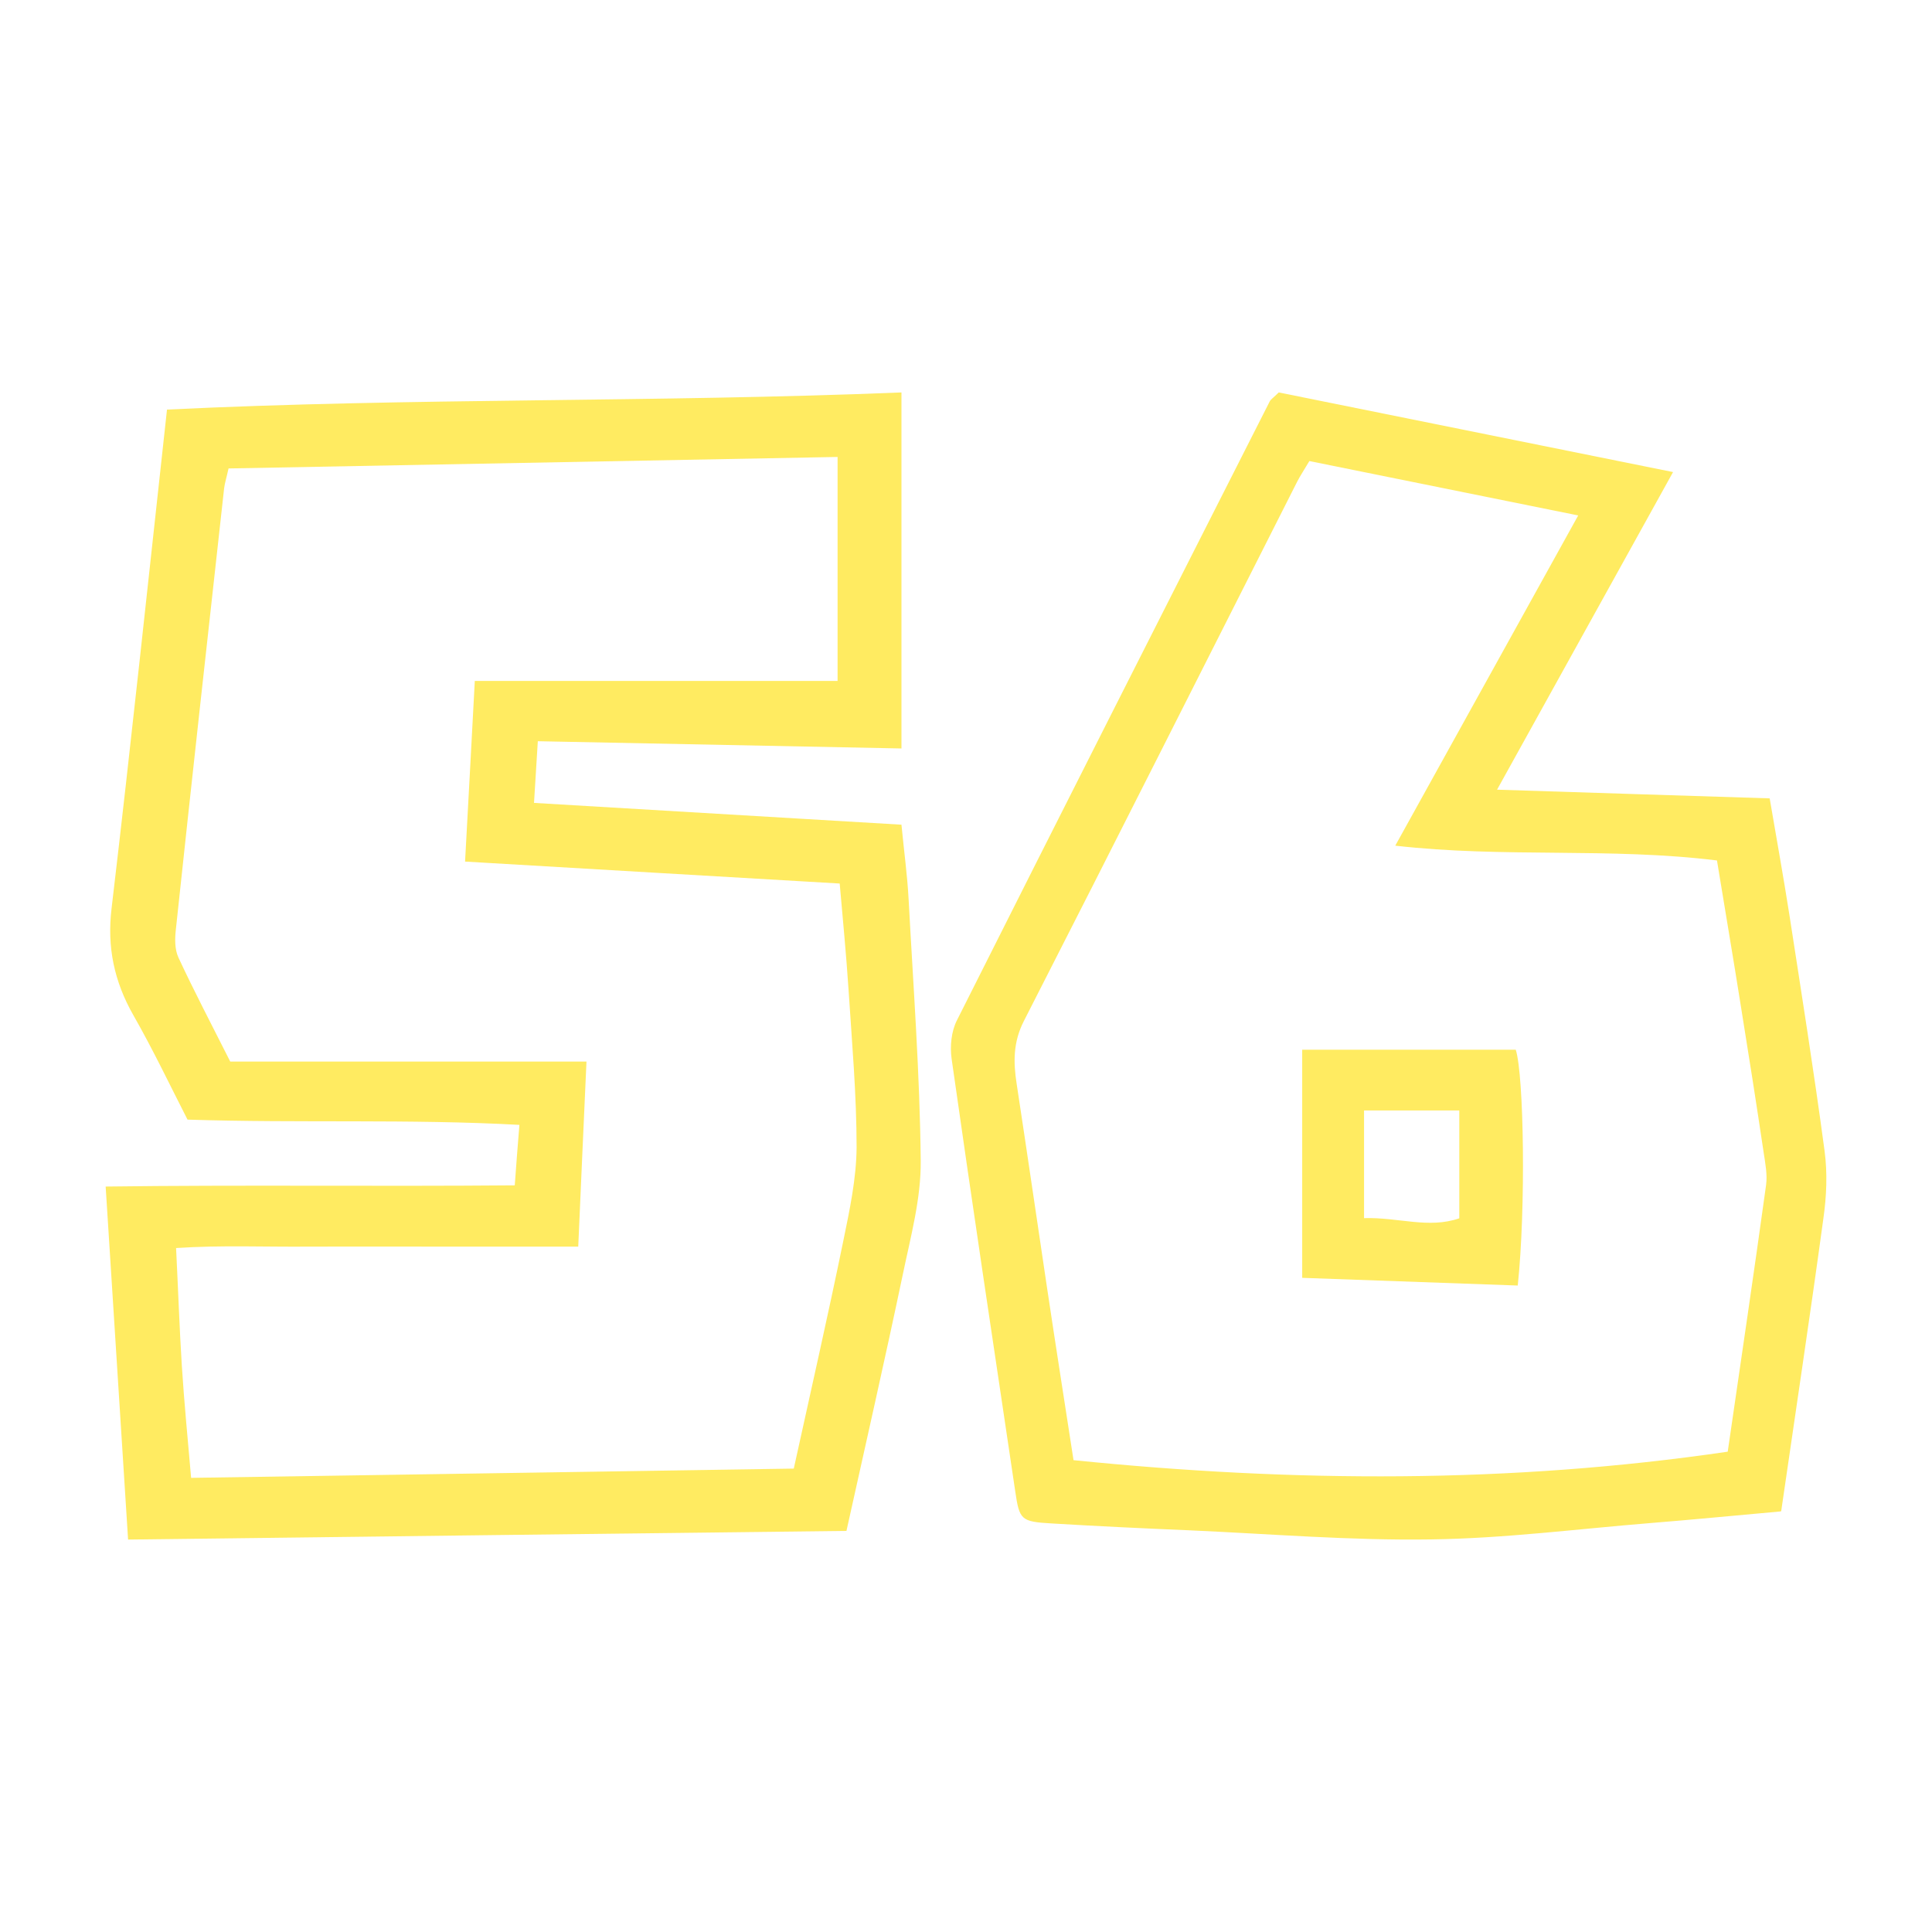
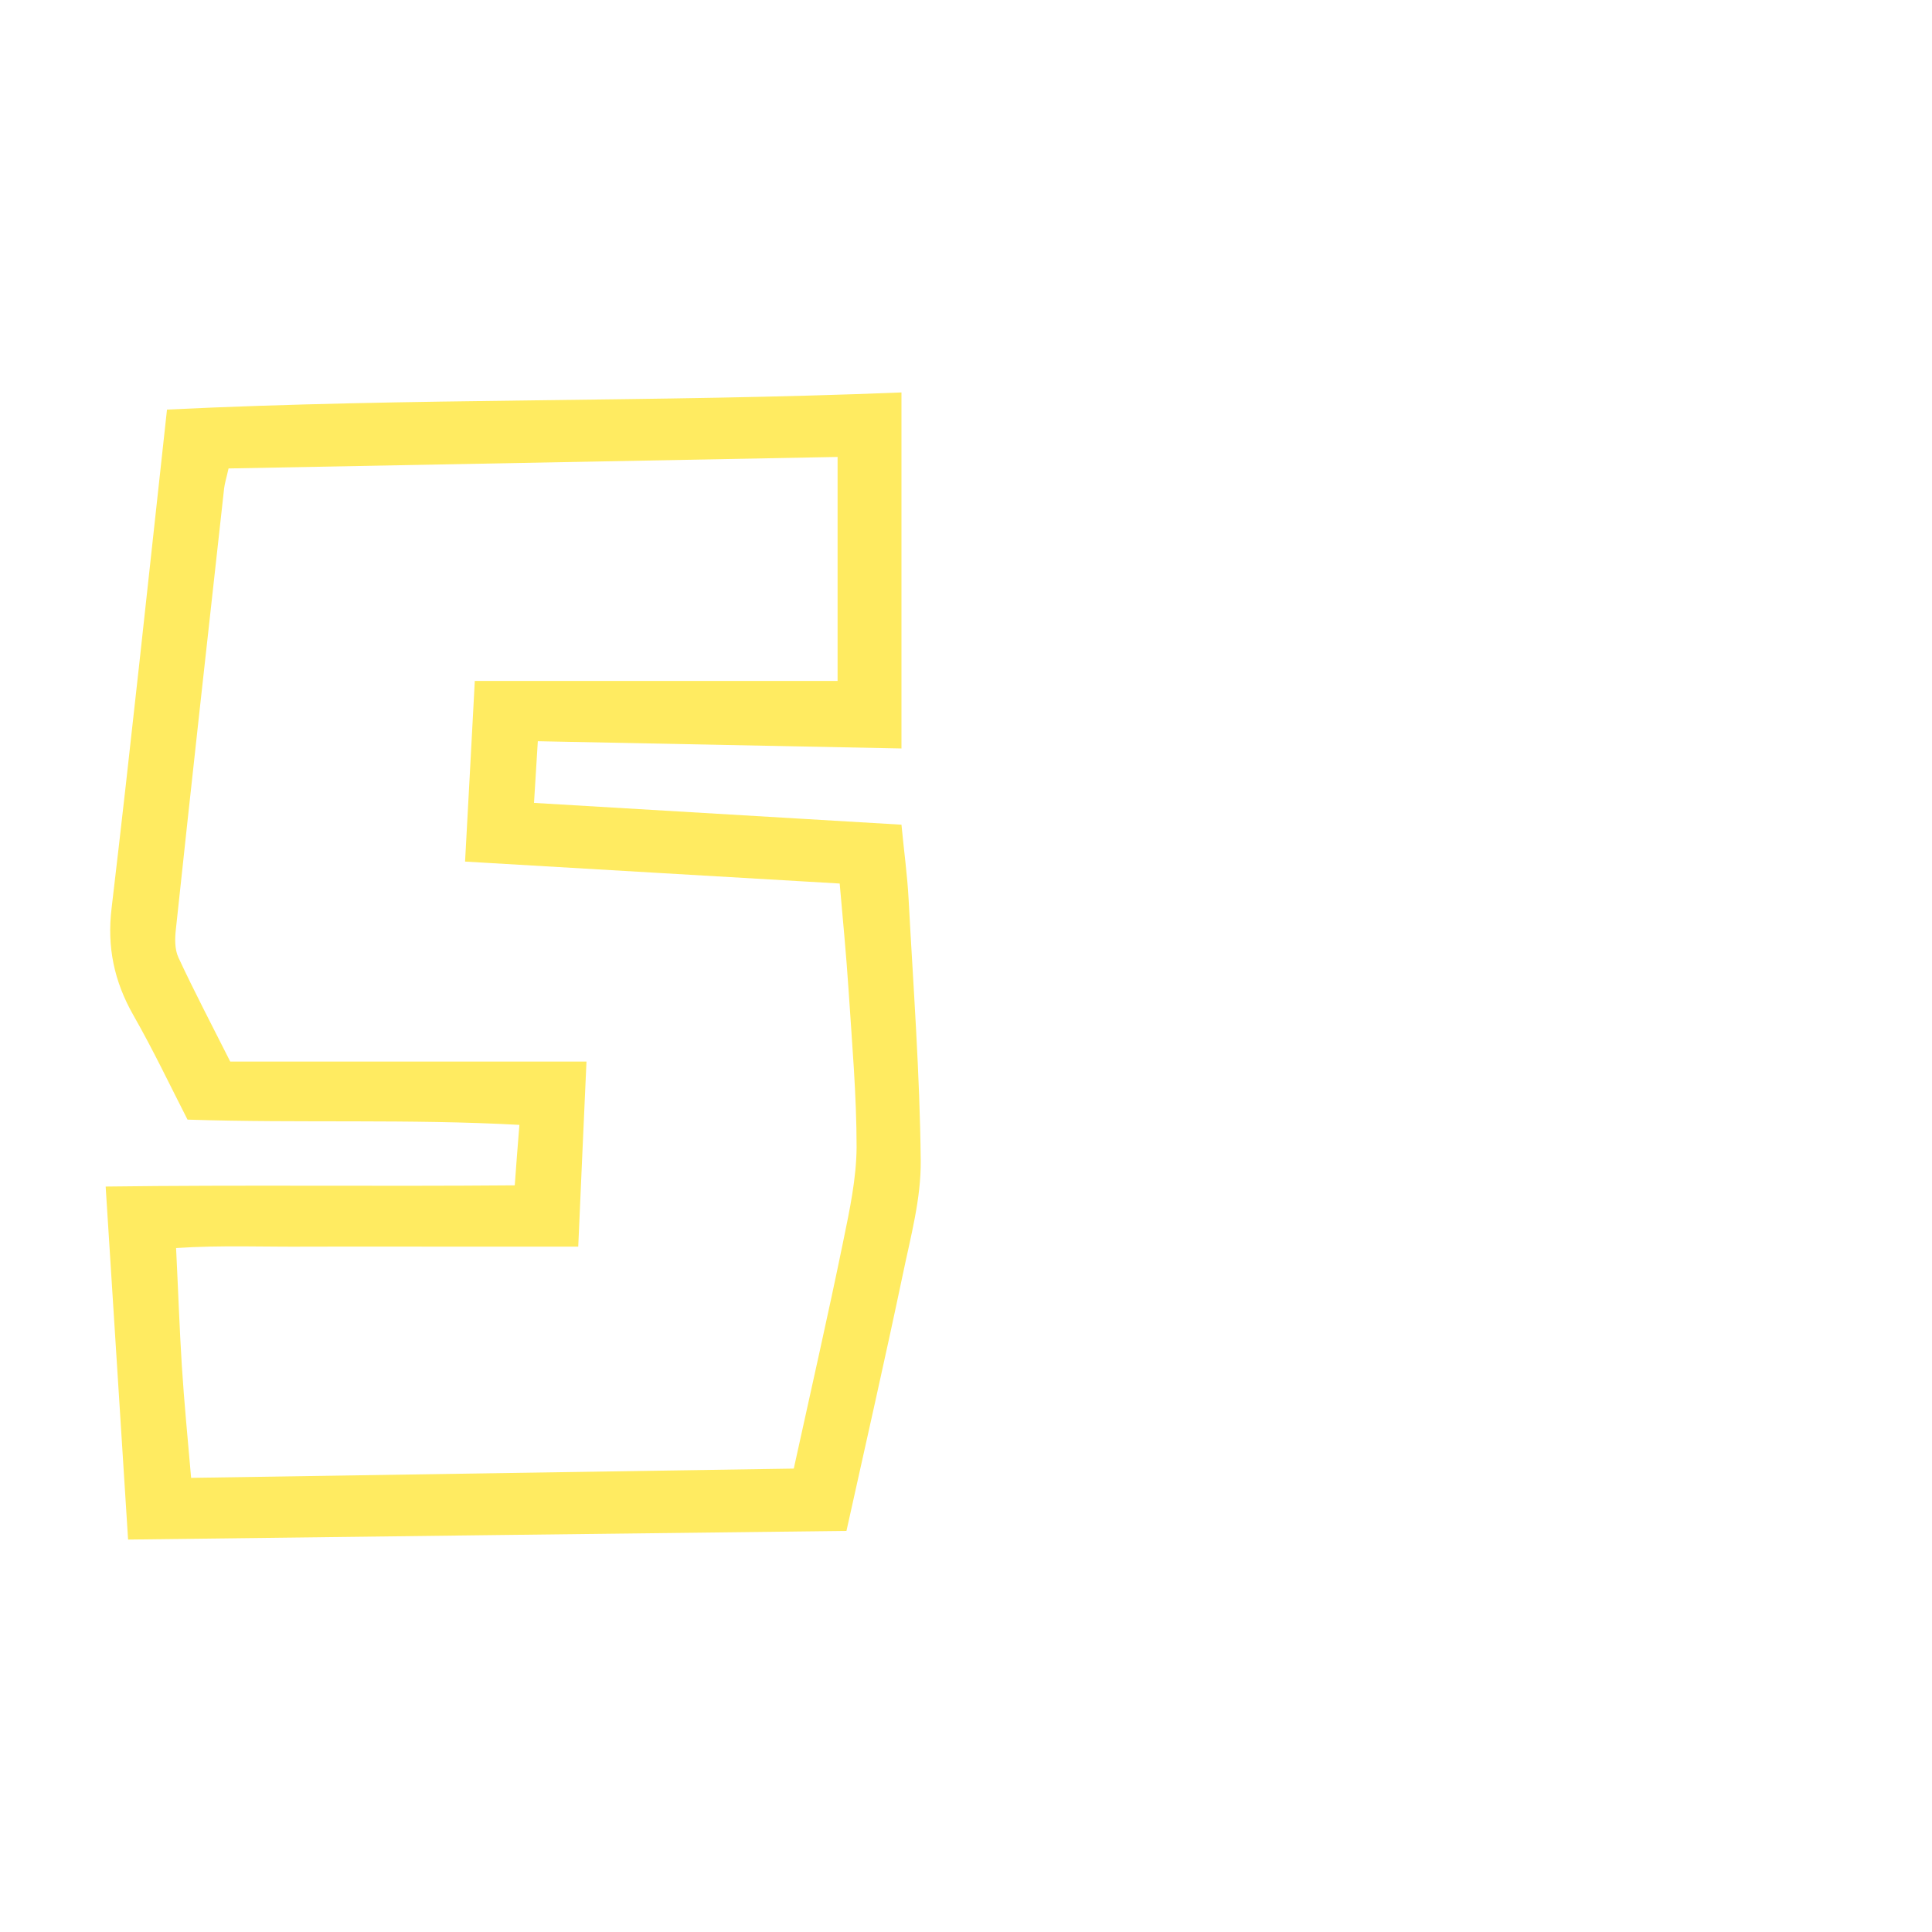
<svg xmlns="http://www.w3.org/2000/svg" width="64" height="64" viewBox="0 0 64 64" fill="none">
  <path d="M17.816 24.554C17.774 25.262 17.739 25.836 17.69 26.597C21.768 26.838 25.763 27.078 29.862 27.319C29.946 28.2 30.058 29.001 30.1 29.809C30.254 32.688 30.472 35.566 30.5 38.451C30.514 39.707 30.163 40.982 29.904 42.231C29.322 45.003 28.692 47.768 28.04 50.713C20.143 50.806 12.294 50.9 4.243 51C3.998 47.113 3.752 43.306 3.5 39.306C8.027 39.246 12.47 39.306 17.052 39.266C17.101 38.598 17.143 38.024 17.206 37.263C13.549 37.062 9.968 37.209 6.212 37.089C5.644 35.98 5.077 34.785 4.418 33.63C3.78 32.508 3.542 31.372 3.696 30.09C4.341 24.64 4.915 19.184 5.532 13.568C13.626 13.174 21.698 13.334 29.862 13V24.794C25.833 24.714 21.881 24.634 17.823 24.554H17.816ZM15.721 22.557H27.746V15.137C20.956 15.264 14.263 15.391 7.571 15.518C7.501 15.832 7.445 16.005 7.424 16.179C6.885 21.047 6.345 25.916 5.826 30.785C5.791 31.092 5.784 31.446 5.911 31.72C6.429 32.835 7.004 33.93 7.627 35.166H19.428C19.33 37.303 19.246 39.239 19.155 41.296H14.572C13.128 41.296 11.692 41.29 10.248 41.296C8.791 41.31 7.319 41.243 5.833 41.343C5.904 42.779 5.946 44.008 6.023 45.237C6.1 46.452 6.219 47.661 6.331 48.956C13.079 48.85 19.673 48.749 26.295 48.649C26.87 46.025 27.43 43.574 27.935 41.109C28.145 40.087 28.369 39.039 28.376 38.004C28.376 36.267 28.222 34.531 28.11 32.795C28.033 31.626 27.921 30.464 27.816 29.268C23.618 29.021 19.568 28.788 15.406 28.541C15.518 26.47 15.623 24.56 15.728 22.563L15.721 22.557Z" fill="#FFEB61" />
-   <path d="M58.985 50.068C57.45 50.205 56.06 50.342 54.677 50.453C52.253 50.649 49.823 50.963 47.399 50.995C44.744 51.035 42.083 50.813 39.428 50.695C37.894 50.63 36.366 50.558 34.837 50.466C33.823 50.408 33.77 50.349 33.632 49.408C32.921 44.635 32.203 39.861 31.524 35.08C31.465 34.662 31.511 34.166 31.702 33.794C35.14 26.95 38.599 20.125 42.063 13.294C42.103 13.222 42.188 13.17 42.36 13C46.589 13.855 50.896 14.724 55.422 15.638C53.472 19.158 51.601 22.535 49.592 26.159C52.721 26.257 55.619 26.355 58.623 26.447C58.847 27.766 59.077 29.033 59.275 30.3C59.677 32.906 60.092 35.511 60.441 38.123C60.54 38.861 60.507 39.632 60.401 40.37C59.967 43.557 59.486 46.731 59.005 50.055L58.985 50.068ZM43.374 15.273C43.19 15.586 43.065 15.769 42.966 15.965C39.949 21.921 36.952 27.883 33.915 33.826C33.56 34.525 33.566 35.185 33.678 35.903C34.021 38.156 34.35 40.416 34.686 42.669C34.969 44.563 35.266 46.45 35.562 48.37C42.847 49.108 50.014 49.147 57.233 48.089C57.668 45.092 58.102 42.172 58.504 39.253C58.55 38.907 58.478 38.541 58.425 38.189C58.181 36.55 57.925 34.917 57.661 33.284C57.411 31.704 57.141 30.123 56.877 28.504C53.34 28.066 49.829 28.425 46.22 28.014C48.294 24.272 50.264 20.719 52.28 17.075C49.203 16.455 46.338 15.873 43.374 15.273Z" fill="#FFEB61" />
-   <path d="M50.278 42.585C47.88 42.5 45.555 42.415 43.137 42.33V34.774H50.212C50.482 35.63 50.548 40.032 50.278 42.578V42.585ZM45.186 40.352C46.325 40.319 47.32 40.711 48.341 40.358V36.786H45.186V40.352Z" fill="#FFEB61" />
</svg>